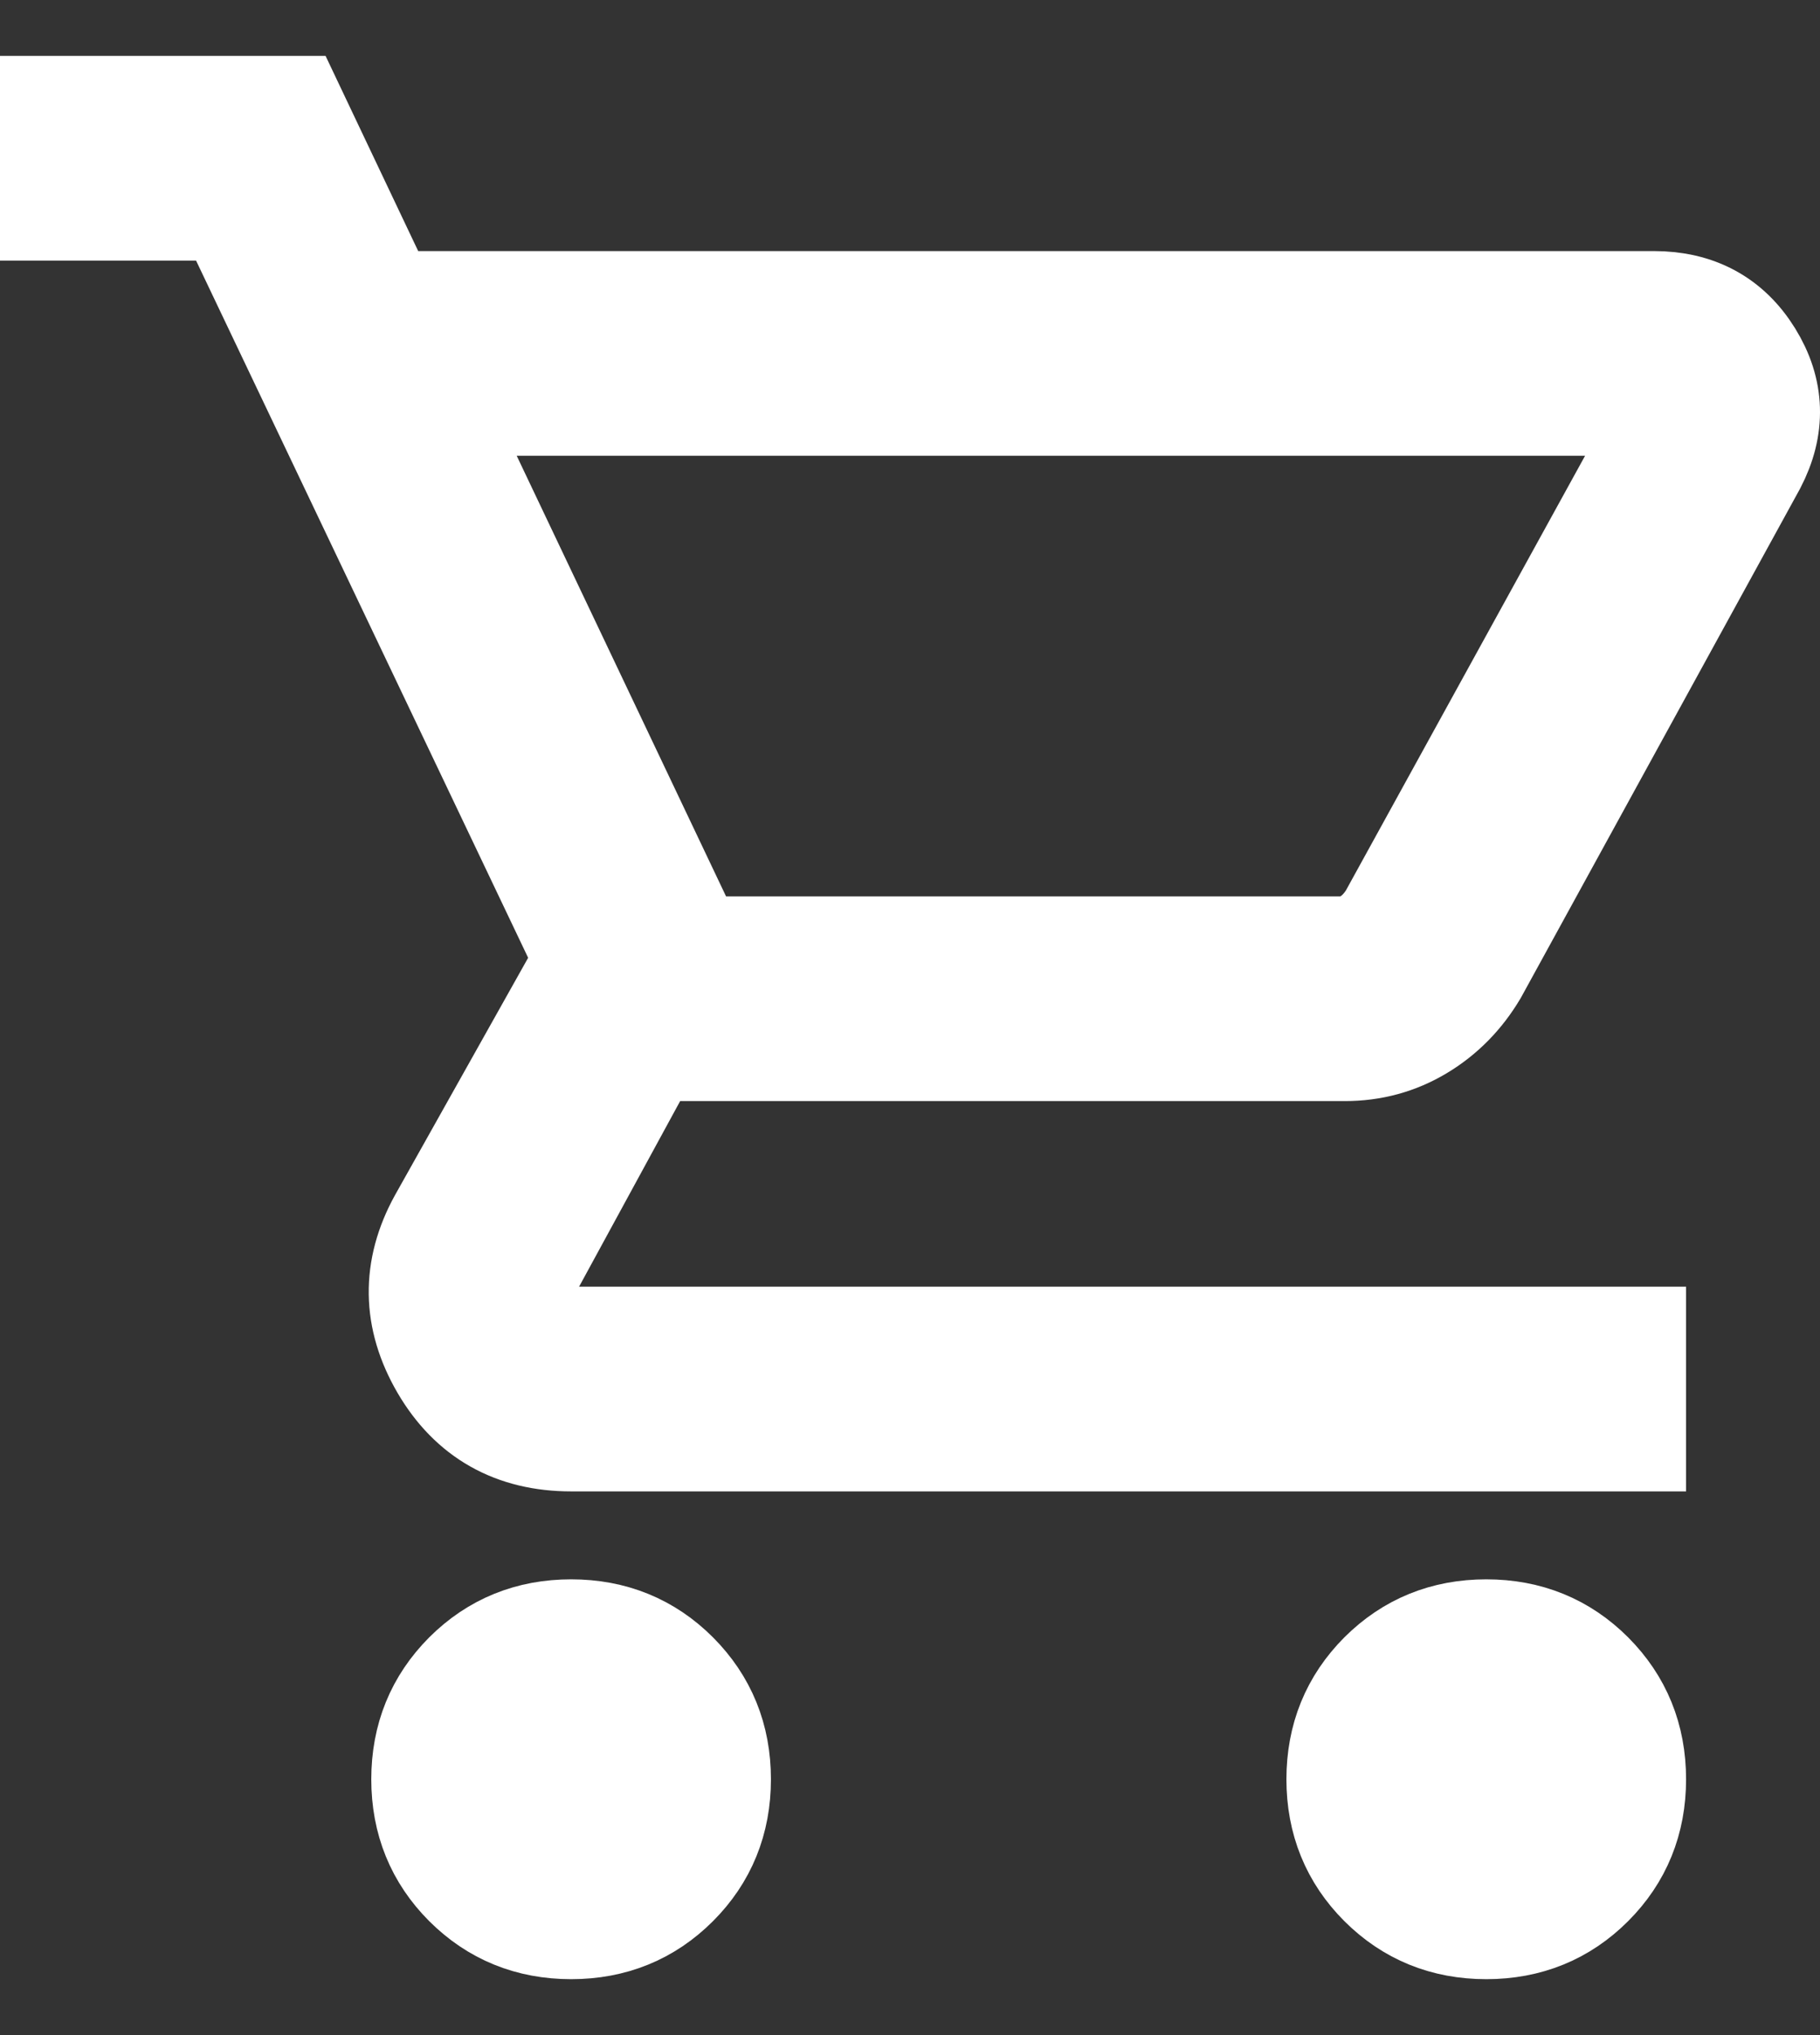
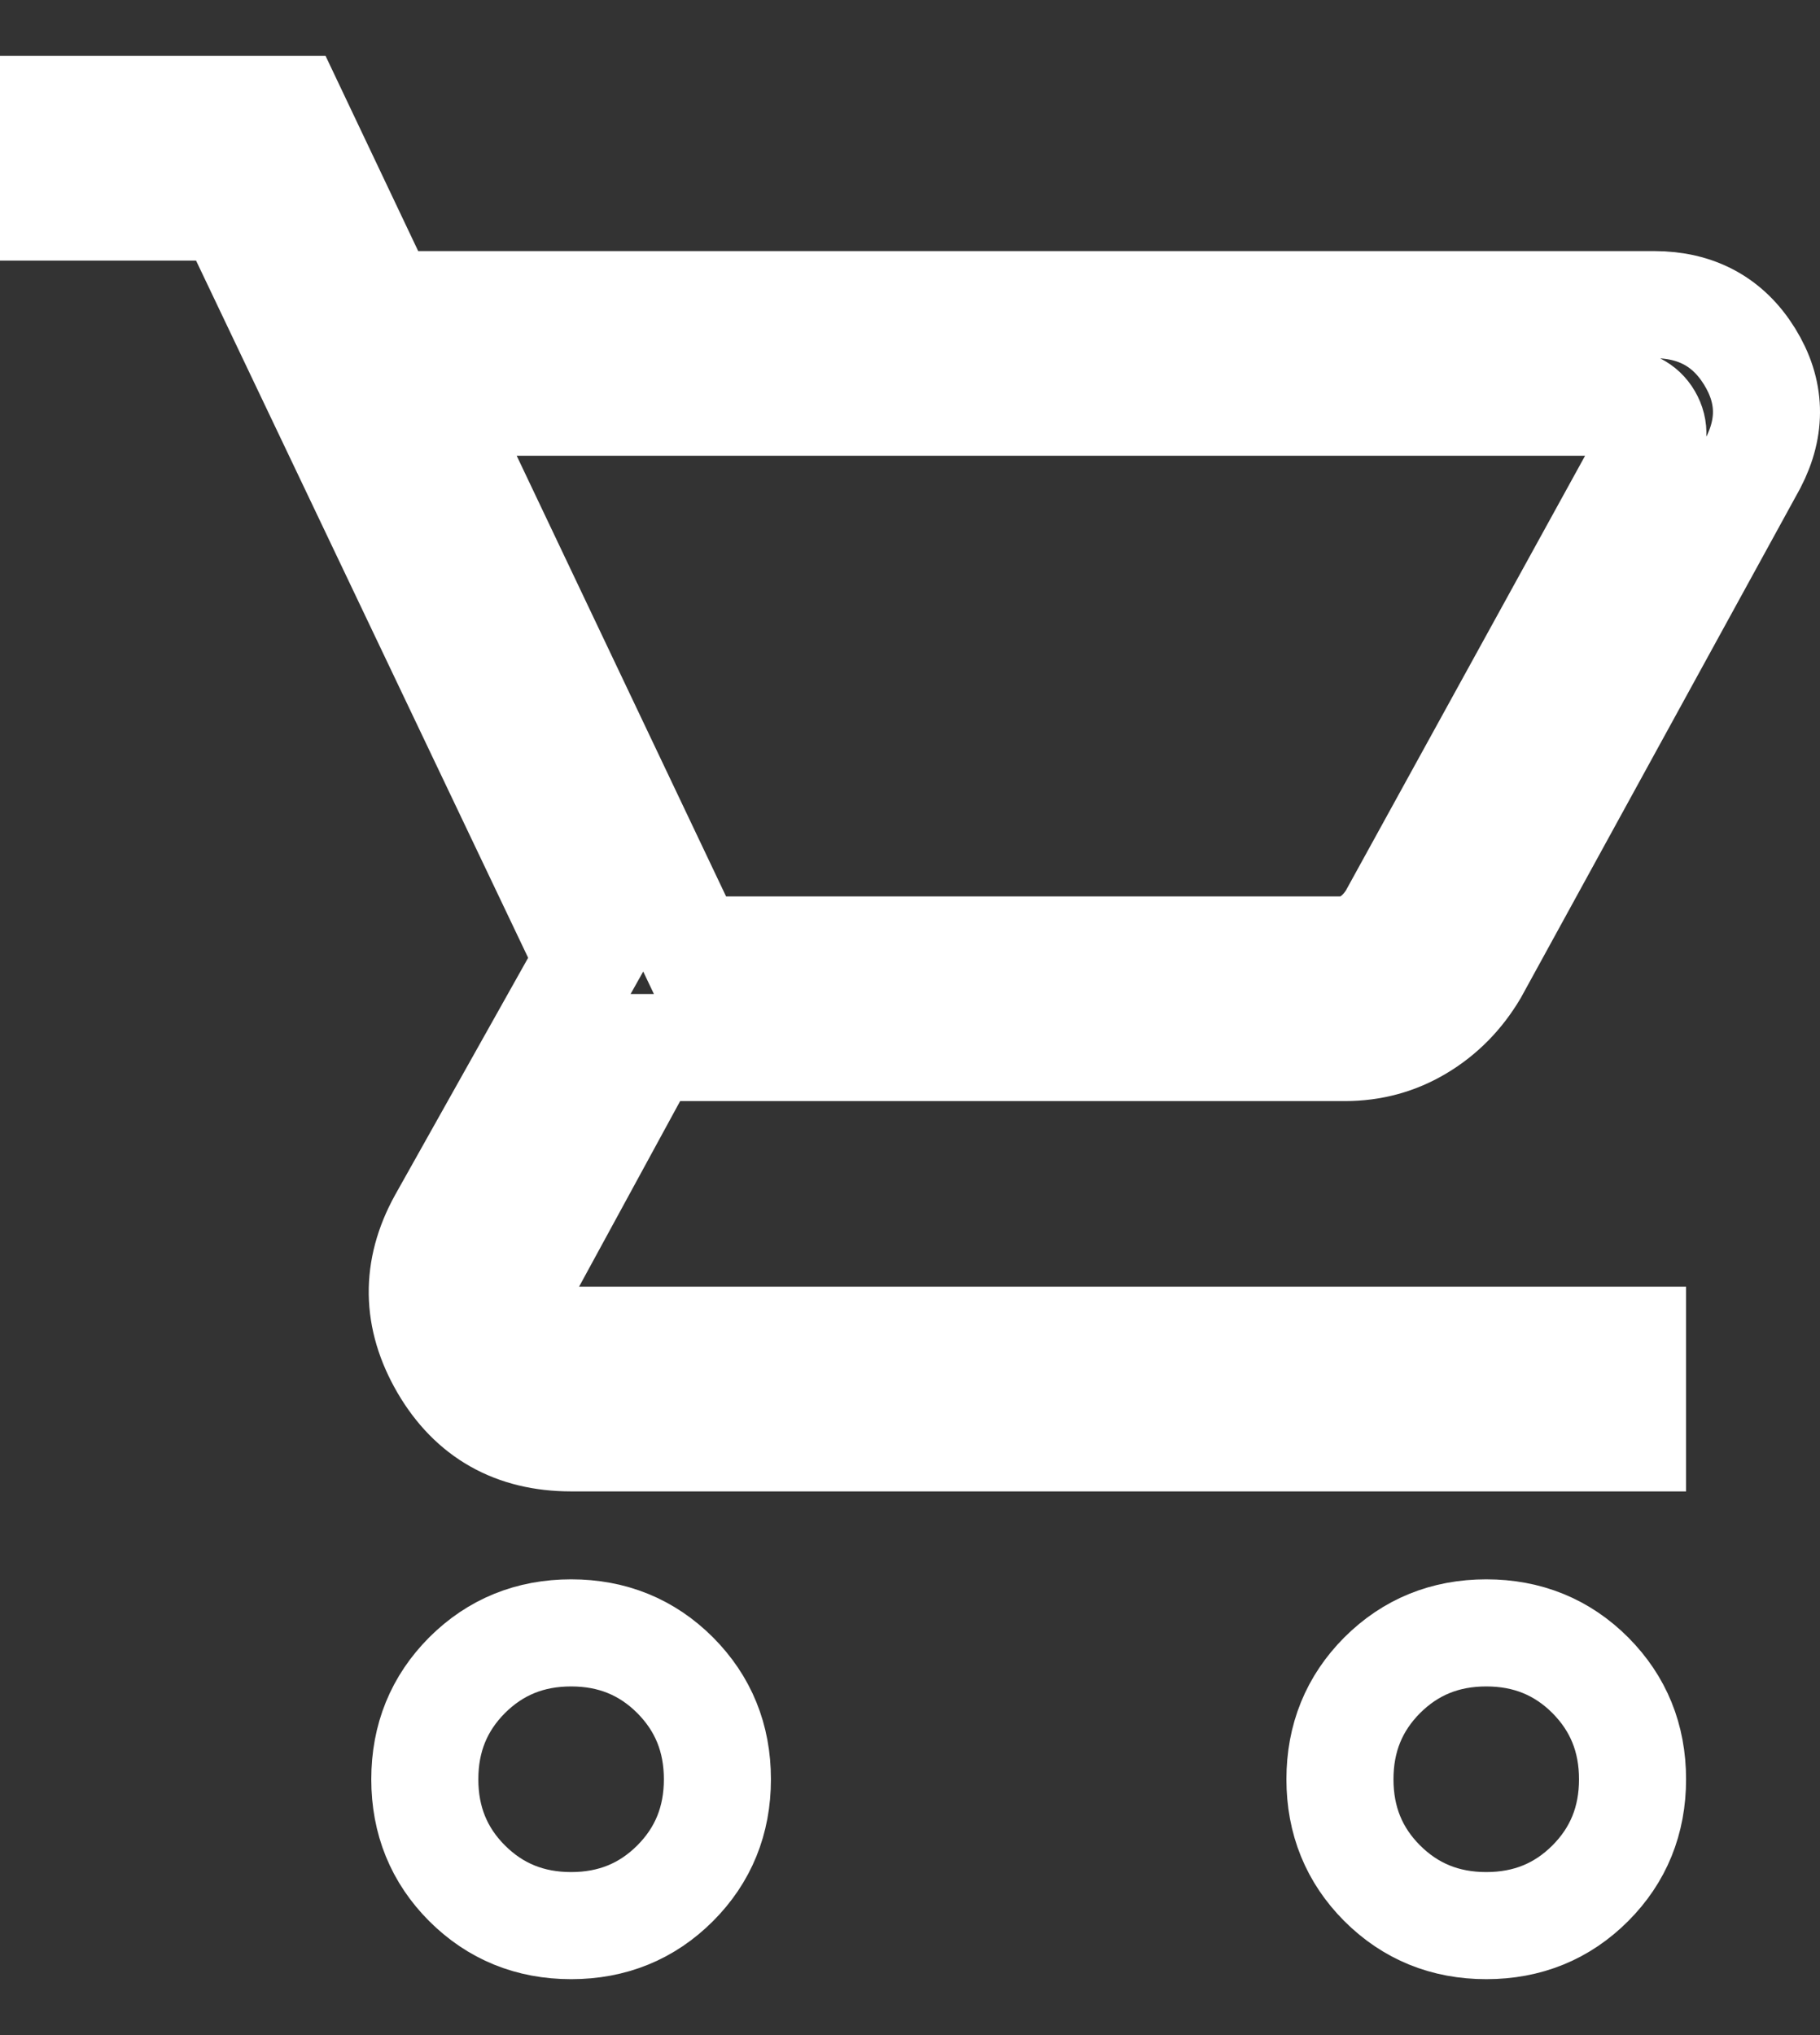
<svg xmlns="http://www.w3.org/2000/svg" width="17" height="19" viewBox="0 0 17 19" fill="none">
  <rect x="0" y="0" width="17" height="19" fill="#333333" stroke="none" />
-   <path d="M5.335 17.978C4.95 17.978 4.627 17.846 4.363 17.583C4.1 17.32 3.968 16.996 3.968 16.612C3.968 16.227 4.1 15.904 4.363 15.64C4.627 15.377 4.95 15.245 5.335 15.245C5.719 15.245 6.043 15.377 6.306 15.64C6.569 15.904 6.701 16.227 6.701 16.612C6.701 16.996 6.569 17.32 6.306 17.583C6.043 17.846 5.719 17.978 5.335 17.978ZM13.883 17.978C13.498 17.978 13.175 17.846 12.911 17.583C12.648 17.32 12.516 16.996 12.516 16.612C12.516 16.227 12.648 15.904 12.911 15.64C13.175 15.377 13.498 15.245 13.883 15.245C14.267 15.245 14.591 15.377 14.854 15.64C15.117 15.904 15.249 16.227 15.249 16.612C15.249 16.996 15.117 17.32 14.854 17.583C14.591 17.846 14.267 17.978 13.883 17.978ZM4.035 3.755L6.466 8.869H12.509C12.614 8.869 12.708 8.843 12.79 8.79C12.871 8.738 12.941 8.665 13 8.572L15.382 4.245C15.452 4.117 15.458 4.003 15.399 3.903C15.341 3.804 15.242 3.755 15.102 3.755H4.035ZM3.59 2.844H15.448C15.844 2.844 16.142 3.005 16.342 3.328C16.542 3.651 16.552 3.983 16.373 4.326L13.771 9.069C13.639 9.291 13.467 9.465 13.256 9.591C13.046 9.717 12.814 9.78 12.562 9.78H6.056L4.949 11.812C4.856 11.952 4.853 12.104 4.94 12.268C5.028 12.431 5.159 12.513 5.335 12.513H15.249V13.424H5.335C4.803 13.424 4.407 13.2 4.145 12.752C3.884 12.304 3.877 11.854 4.126 11.402L5.496 8.961L2.147 1.933H0.5V1.022H2.725L3.59 2.844Z" fill="white" />
  <path d="M6.466 8.869L4.035 3.755H15.102C15.242 3.755 15.341 3.804 15.399 3.903C15.458 4.003 15.452 4.117 15.382 4.245L13 8.572C12.941 8.665 12.871 8.738 12.79 8.79C12.708 8.843 12.614 8.869 12.509 8.869H6.466ZM6.466 8.869H12.842M5.335 17.978C4.95 17.978 4.627 17.846 4.363 17.583C4.1 17.32 3.968 16.996 3.968 16.612C3.968 16.227 4.1 15.904 4.363 15.64C4.627 15.377 4.95 15.245 5.335 15.245C5.719 15.245 6.043 15.377 6.306 15.64C6.569 15.904 6.701 16.227 6.701 16.612C6.701 16.996 6.569 17.32 6.306 17.583C6.043 17.846 5.719 17.978 5.335 17.978ZM13.883 17.978C13.498 17.978 13.175 17.846 12.911 17.583C12.648 17.32 12.516 16.996 12.516 16.612C12.516 16.227 12.648 15.904 12.911 15.64C13.175 15.377 13.498 15.245 13.883 15.245C14.267 15.245 14.591 15.377 14.854 15.64C15.117 15.904 15.249 16.227 15.249 16.612C15.249 16.996 15.117 17.32 14.854 17.583C14.591 17.846 14.267 17.978 13.883 17.978ZM3.59 2.844H15.448C15.844 2.844 16.142 3.005 16.342 3.328C16.542 3.651 16.552 3.983 16.373 4.326L13.771 9.069C13.639 9.291 13.467 9.465 13.256 9.591C13.046 9.717 12.814 9.78 12.562 9.78H6.056L4.949 11.812C4.856 11.952 4.853 12.104 4.94 12.268C5.028 12.431 5.159 12.513 5.335 12.513H15.249V13.424H5.335C4.803 13.424 4.407 13.2 4.145 12.752C3.884 12.304 3.877 11.854 4.126 11.402L5.496 8.961L2.147 1.933H0.5V1.022H2.725L3.59 2.844Z" stroke="white" />
</svg>